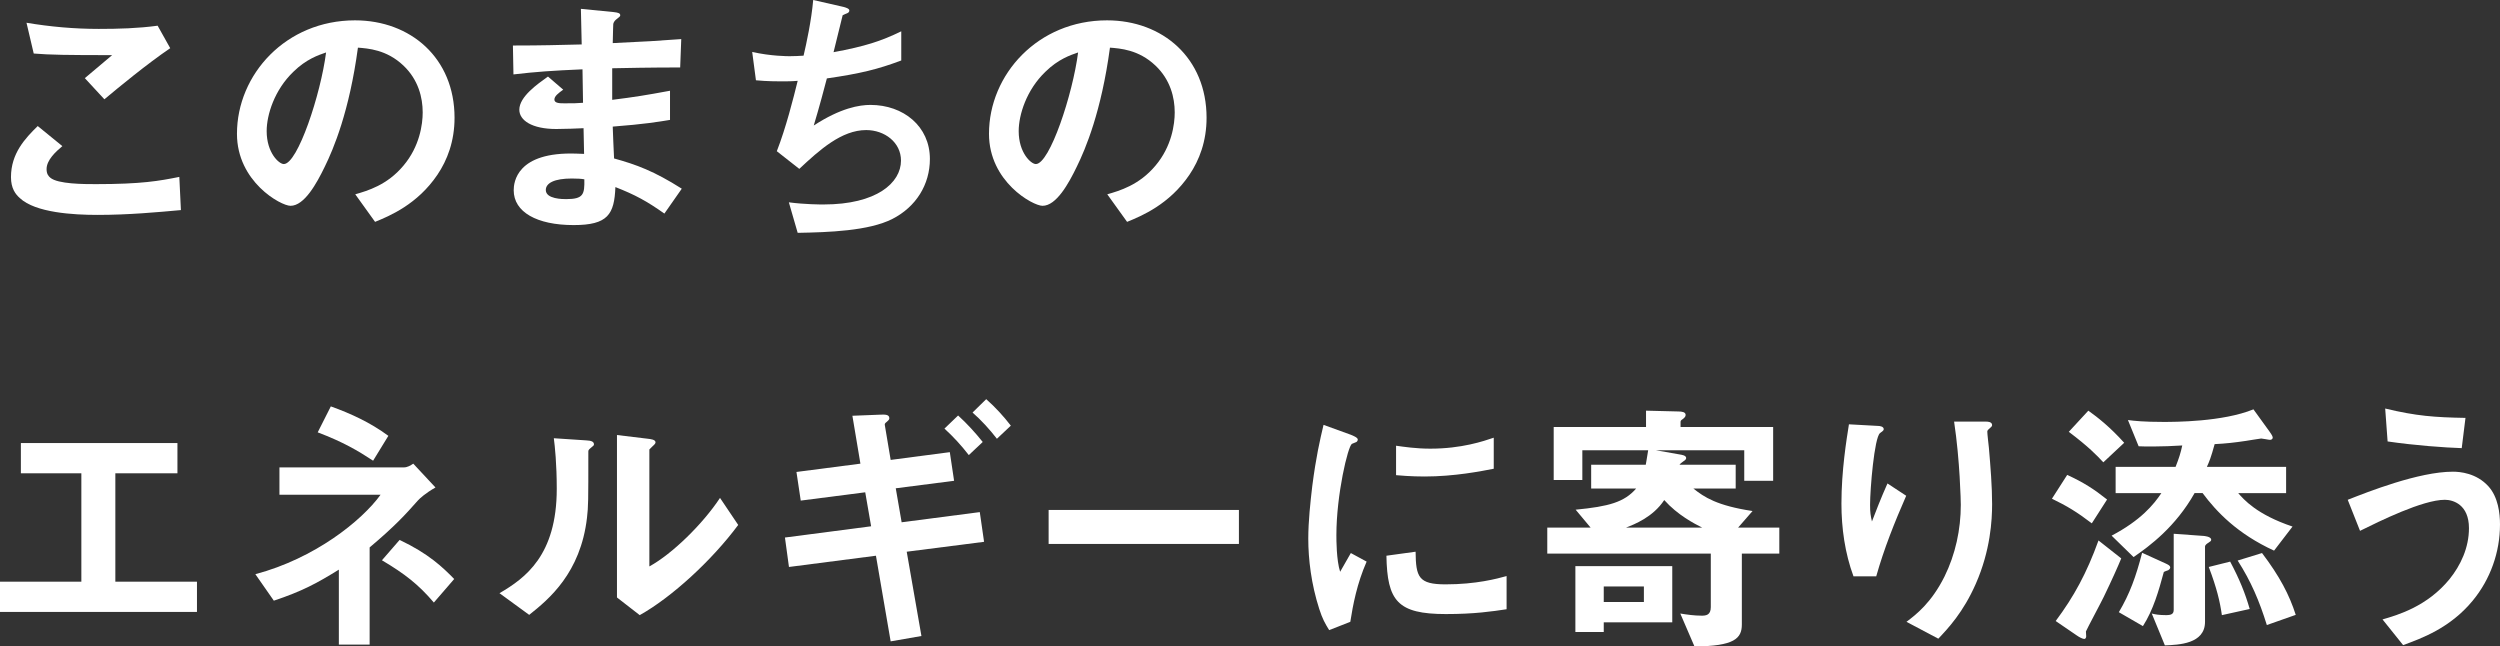
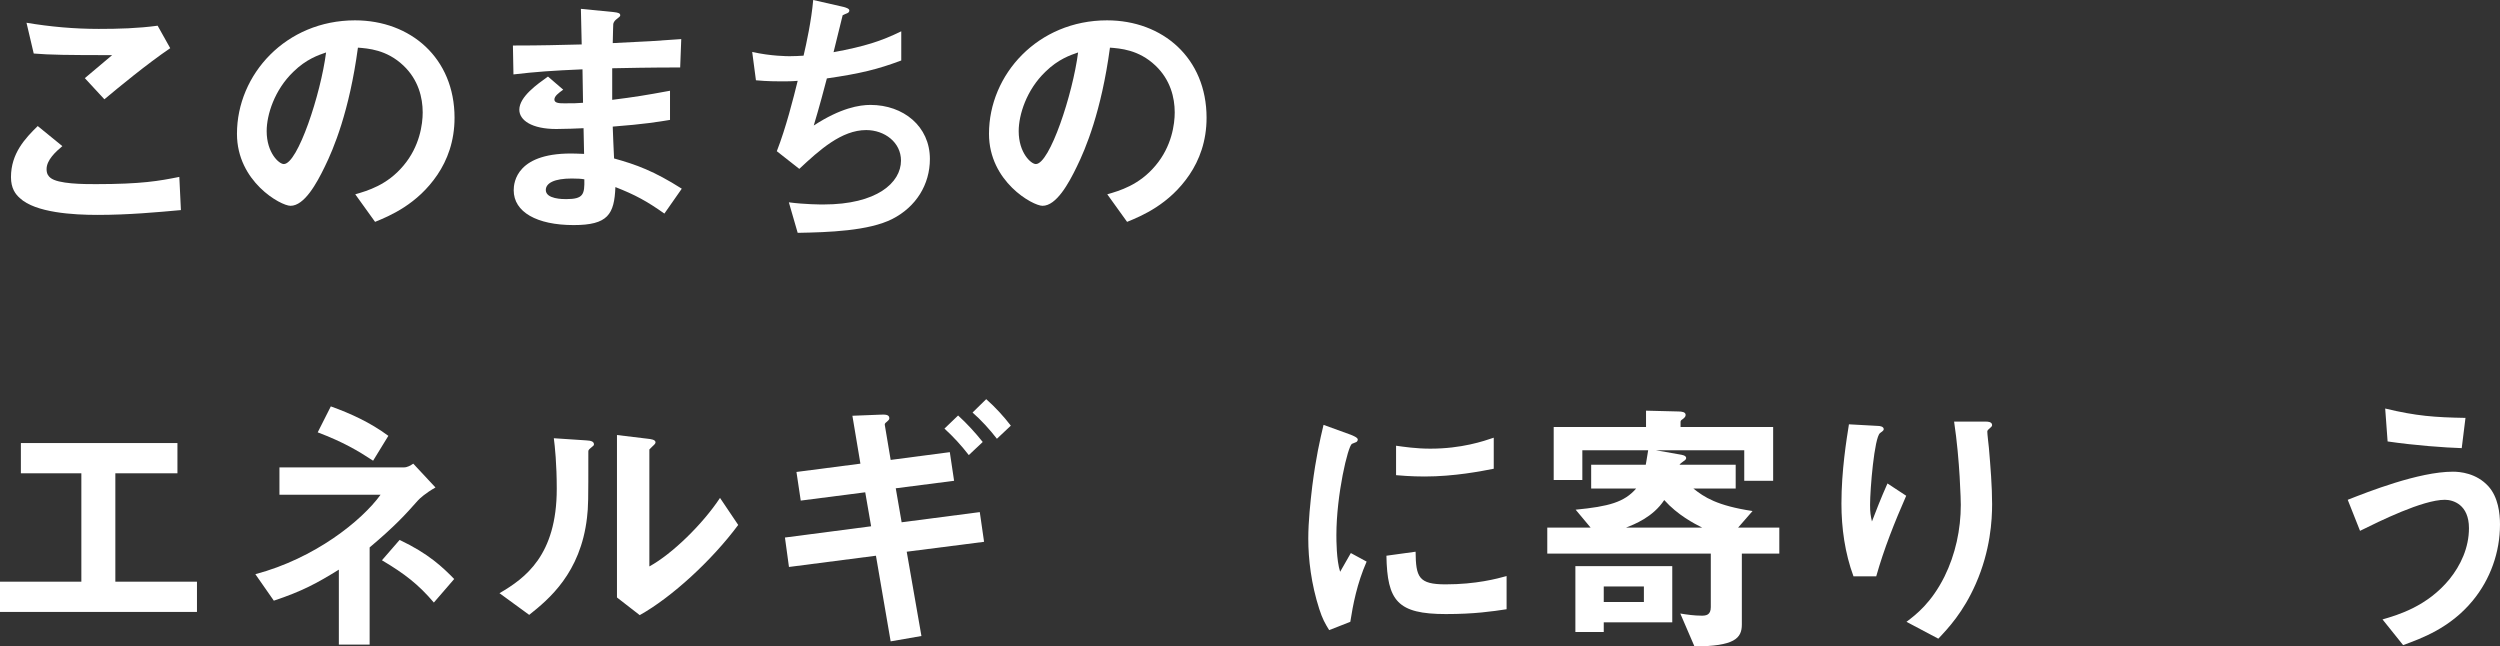
<svg xmlns="http://www.w3.org/2000/svg" id="b" width="513.707" height="132.833" viewBox="0 0 513.707 132.833">
  <rect x="0" y="0" width="513.707" height="132.833" fill="#333333" stroke="none" />
  <defs>
    <style>.d{fill:#fff;}</style>
  </defs>
  <g id="c">
    <path class="d" d="M20.018,44.159c-4.895,0-12.759-.44-15.948-3.464-.88-.77-1.814-1.98-1.814-4.29,0-4.895,2.915-7.974,5.499-10.503l5.06,4.124c-1.375,1.155-3.244,2.86-3.244,4.729,0,1.045.439,1.485.77,1.76,1.54,1.32,6.929,1.32,9.349,1.32,9.459,0,13.033-.66,17.158-1.485l.329,6.819c-4.839.44-10.778.99-17.157.99ZM21.447,20.402l-4.015-4.344,5.609-4.729c-9.129,0-12.868-.055-16.112-.33l-1.485-6.324c4.895.825,9.844,1.265,14.849,1.265,4.014,0,8.083-.11,12.098-.66l2.585,4.62c-4.84,3.299-10.504,7.974-13.528,10.503Z" />
    <path class="d" d="M89.881,35.91c-4.124,6.104-9.843,8.469-12.812,9.679l-4.069-5.664c2.475-.715,6.544-1.87,9.898-5.884,3.354-3.959,3.959-8.524,3.959-10.943,0-3.025-.88-6.709-3.959-9.624-3.465-3.299-7.314-3.52-9.349-3.685-1.76,13.088-5.005,20.788-6.819,24.472-1.65,3.409-4.18,8.029-7.039,8.029-1.979,0-10.999-4.949-10.999-14.793,0-12.208,10.064-23.317,24.252-23.317,11.438,0,20.457,7.754,20.457,20.017,0,4.839-1.484,8.689-3.52,11.713ZM60.295,14.738c-3.904,3.739-5.499,8.854-5.499,12.208,0,4.454,2.529,6.764,3.52,6.764,2.859,0,7.589-14.353,8.688-22.932-1.595.55-4.069,1.375-6.709,3.959Z" />
    <path class="d" d="M136.517,43.884c-3.575-2.53-5.994-3.85-10.064-5.444-.22,5.609-1.539,7.809-8.578,7.809-7.589,0-12.318-2.695-12.318-7.149,0-1.595.55-7.974,12.923-7.534l1.54.055-.11-5.279c-.989.055-4.015.165-5.609.165-5.059,0-7.589-1.814-7.589-3.959,0-2.695,3.74-5.279,5.885-6.819l3.135,2.695c-.99.715-1.815,1.32-1.815,2.035,0,.77,1.155.77,2.09.77,1.814,0,2.53,0,3.795-.11l-.11-6.874c-6.324.275-9.459.495-14.188,1.045l-.109-5.939c6.269,0,9.238-.11,14.133-.22l-.165-7.314,6.709.66c1.045.11,1.375.275,1.375.66,0,.22-.109.275-.715.77-.22.165-.604.495-.715.99,0,.055-.055,1.1-.11,3.959,7.039-.33,8.909-.44,14.078-.825l-.22,5.83c-6.104,0-11.219.11-13.968.165v6.489c4.784-.604,6.819-.935,11.878-1.87v5.994c-2.364.385-5.279.88-11.769,1.375.11,2.75.11,3.299.275,6.544,4.564,1.265,8.194,2.585,13.913,6.214l-3.574,5.114ZM117.489,36.68c-3.575,0-5.335.935-5.335,2.365,0,1.87,3.52,1.87,4.18,1.87,3.574,0,3.795-.99,3.739-4.069-.604-.11-1.319-.165-2.584-.165Z" />
    <path class="d" d="M183.377,44.984c-4.839,2.475-13.143,2.75-19.467,2.86l-1.815-6.269c3.354.44,6.489.44,7.149.44,10.889,0,15.893-4.455,15.893-9.019,0-3.739-3.354-6.269-7.148-6.269-5.06,0-9.569,4.069-13.749,7.974l-4.619-3.63c1.87-4.784,3.41-10.888,4.29-14.463-1.155.11-2.365.11-3.41.11-.495,0-2.97,0-5.169-.22l-.77-5.83c3.794.88,7.368.88,7.698.88,1.045,0,1.979-.055,2.86-.11.604-2.584,1.595-7.149,1.979-11.438l6.269,1.43c.386.11,1.155.33,1.155.715,0,.604-.715.604-1.375.99-.274,1.045-1.595,6.434-1.87,7.589,6.489-1.21,9.734-2.254,13.914-4.29v5.994c-4.84,1.815-8.414,2.695-15.288,3.685-.44,1.705-1.595,6.049-2.695,9.679,5.555-3.629,9.404-4.234,11.659-4.234,6.764,0,12.208,4.399,12.208,11.108,0,5.279-2.859,9.844-7.699,12.318Z" />
    <path class="d" d="M244.409,35.91c-4.124,6.104-9.844,8.469-12.812,9.679l-4.07-5.664c2.476-.715,6.545-1.87,9.899-5.884,3.354-3.959,3.959-8.524,3.959-10.943,0-3.025-.88-6.709-3.959-9.624-3.465-3.299-7.314-3.52-9.349-3.685-1.76,13.088-5.005,20.788-6.819,24.472-1.649,3.409-4.18,8.029-7.039,8.029-1.979,0-10.999-4.949-10.999-14.793,0-12.208,10.064-23.317,24.252-23.317,11.438,0,20.457,7.754,20.457,20.017,0,4.839-1.484,8.689-3.52,11.713ZM214.823,14.738c-3.904,3.739-5.499,8.854-5.499,12.208,0,4.454,2.529,6.764,3.52,6.764,2.859,0,7.589-14.353,8.688-22.932-1.595.55-4.069,1.375-6.709,3.959Z" />
    <path class="d" d="M0,125.74v-6.214h16.718v-22.272H4.29v-6.214h32.17v6.214h-12.758v22.272h16.772v6.214H0Z" />
    <path class="d" d="M85.851,102.863c-2.529,2.859-4.674,5.224-9.898,9.624v19.962h-6.324v-15.398c-4.51,2.805-7.589,4.455-13.363,6.379l-3.794-5.444c12.208-3.245,21.832-10.944,25.736-16.333h-20.787v-5.609h25.517c.824,0,1.375-.385,1.979-.77l4.564,4.895c-2.035,1.155-3.245,2.255-3.63,2.695ZM76.667,94.668c-3.079-2.035-6.159-3.849-11.384-5.829l2.695-5.334c4.124,1.484,8.084,3.299,11.823,6.049l-3.135,5.114ZM89.15,123.815c-3.135-3.685-5.939-5.884-10.669-8.689l3.63-4.179c5.939,2.804,8.854,5.609,11.219,8.029l-4.18,4.839Z" />
    <path class="d" d="M121.278,92.139c-.385.33-.385.44-.385.715,0,10.284,0,11.108-.275,13.528-1.319,11.383-7.863,16.772-11.878,19.962l-6.104-4.454c5.279-3.08,11.769-7.754,11.769-21.447,0-5.114-.385-8.744-.604-10.394l6.653.44c.99.055,1.595.22,1.595.825,0,.22-.109.275-.77.825ZM131.452,126.399l-4.675-3.629v-33.381l6.38.77c.494.055,1.539.165,1.539.715,0,.22-.109.385-.604.825,0,.055-.66.605-.66.66v24.032c4.729-2.584,10.999-8.744,14.519-14.078l3.739,5.554c-5.39,7.259-13.639,14.848-20.237,18.533Z" />
    <path class="d" d="M186.315,113.366l3.024,17.323-6.324,1.1-3.024-17.598-17.873,2.31-.825-6.049,17.708-2.31-1.21-6.984-13.253,1.705-.88-5.884,13.143-1.705-1.649-9.843,5.609-.22c1.1-.055,1.979-.055,1.979.715,0,.275-.109.385-.604.825-.165.11-.385.33-.33.55l1.21,7.204,12.153-1.595.88,5.884-11.988,1.54,1.21,6.984,16.058-2.09.88,6.104-15.893,2.035ZM199.073,93.514c-1.484-1.924-3.189-3.794-5.004-5.444l2.805-2.695c1.869,1.705,3.52,3.52,5.059,5.444l-2.859,2.694ZM204.848,90.159c-1.485-1.925-3.189-3.794-5.005-5.389l2.805-2.75c1.87,1.65,3.575,3.52,5.06,5.444l-2.859,2.694Z" />
-     <path class="d" d="M215.474,111.771v-6.984h39.101v6.984h-39.101Z" />
    <path class="d" d="M277.463,127.774l-4.344,1.705c-.88-1.43-1.375-2.31-2.035-4.344-1.649-5.114-2.255-10.229-2.255-14.463,0-3.52.44-7.589.825-10.833.77-5.939,1.54-9.293,2.31-12.538l5.609,2.035c.385.165,1.43.55,1.43.99,0,.11-.055.33-.275.495-.109.055-.824.33-.935.385-.825.495-3.189,10.449-3.189,18.752,0,.935,0,5.169.77,7.534.66-1.155.99-1.705,2.2-3.85l3.244,1.76c-1.979,4.509-2.805,8.854-3.354,12.374ZM297.15,126.18c-10.009,0-12.099-2.695-12.264-11.989l5.995-.825c.055,5.224.604,6.709,6.158,6.709,6.27,0,10.559-1.155,12.539-1.705v6.819c-2.915.44-6.6.99-12.429.99ZM292.751,97.913c-.439,0-2.97,0-5.884-.275v-6.049c1.595.22,4.069.604,7.039.604,6.434,0,10.943-1.54,13.033-2.254v6.379c-2.53.495-8.084,1.595-14.188,1.595Z" />
    <path class="d" d="M357.919,113.751v14.573c0,2.86-1.54,4.455-9.734,4.509l-2.914-6.764c1.375.22,2.859.44,4.399.44.88,0,1.87-.11,1.87-1.76v-10.999h-33.601v-5.334h8.908l-3.079-3.685c6.818-.66,10.009-1.54,12.428-4.344h-9.238v-4.895h11.219c.055-.44.22-1.1.494-2.97h-13.527v6.104h-5.885v-10.889h18.973v-3.354l6.599.165c.771,0,1.54.11,1.54.715,0,.33-.22.55-.55.825-.33.22-.495.33-.495.605v1.045h19.027v11.053h-5.938v-6.269h-18.147l5.004.88c.275.055,1.21.165,1.21.715,0,.275-.275.495-.55.66-.605.44-.66.495-.825.715h11.549v4.895h-8.689c2.2,1.76,4.84,3.52,12.153,4.619l-2.97,3.41h8.47v5.334h-7.699ZM329.543,127.884v1.979h-5.83v-13.528h19.908v11.548h-14.078ZM337.791,120.515h-8.248v3.189h8.248v-3.189ZM341.971,102.752c-2.31,3.52-6.159,5.004-7.864,5.665h15.674c-1.65-.825-5.06-2.585-7.81-5.665Z" />
    <path class="d" d="M385.532,118.425h-4.674c-1.76-4.784-2.475-9.898-2.475-14.958,0-6.764,1.045-13.143,1.54-16.277l5.994.33c.329,0,1.154.11,1.154.66,0,.385-.55.605-.77.825-1.155.935-2.035,11.438-2.035,14.738,0,1.595.11,2.2.385,3.409.716-1.87,1.815-4.729,3.19-7.809l3.849,2.529c-2.364,5.39-4.563,10.889-6.159,16.553ZM405.99,119.965c-2.585,5.884-5.72,9.184-7.699,11.273l-6.544-3.464c1.979-1.485,5.114-3.905,7.809-9.294,2.255-4.564,3.354-9.679,3.354-14.738,0-.605-.165-9.074-1.375-17.103h6.654c.165,0,1.155,0,1.155.715,0,.495-.99.825-.99,1.32s.275,2.805.33,3.354c.33,3.85.66,7.919.66,11.549,0,3.299-.33,9.514-3.354,16.388Z" />
-     <path class="d" d="M429.831,107.537c-3.025-2.31-5.114-3.575-8.194-5.06l3.135-4.894c3.354,1.54,5.499,2.915,8.194,5.059l-3.135,4.895ZM432.306,122.605c-.55,1.155-3.41,6.489-3.685,7.149,0,.11.055.825.055.99,0,.22-.11.55-.385.55-.33,0-.99-.33-1.54-.715l-4.344-2.97c3.739-5.004,6.379-9.844,8.799-16.553l4.674,3.685c-.604,1.485-1.925,4.454-3.574,7.864ZM432.195,94.999c-1.375-1.485-3.024-3.189-7.094-6.269l4.015-4.344c1.925,1.375,4.454,3.354,7.369,6.599l-4.29,4.014ZM467.28,113.146c-7.533-3.464-11.823-7.974-14.683-11.823h-1.649c-3.904,6.929-9.239,10.889-12.539,13.144l-4.509-4.399c6.049-3.19,8.634-6.379,10.229-8.744h-9.403v-5.389h12.318c.715-1.815,1.044-2.86,1.374-4.399-4.069.275-8.139.22-8.964.165l-2.199-5.389c1.265.165,3.244.385,7.259.385,2.31,0,12.208,0,18.532-2.585l3.3,4.564c.55.77.66,1.045.66,1.265,0,.165-.165.44-.55.44-.275,0-1.54-.275-1.814-.275,0,0-2.97.44-3.19.495-2.199.33-4.124.55-6.379.66-.77,2.805-1.1,3.574-1.595,4.674h16.278v5.389h-9.844c1.154,1.32,3.794,4.399,11.163,6.874l-3.795,4.949ZM445.559,117.161c-.165.055-.825.275-.935.385-1.045,3.85-2.145,7.754-4.29,11.109l-4.949-2.86c2.255-3.794,3.52-7.314,4.784-12.208l4.84,2.199c.33.165.935.385.935.825,0,.275-.274.44-.385.55ZM453.753,111.551c-.275.165-.66.44-.66.77v15.453c0,4.564-5.444,4.729-8.249,4.839l-2.694-6.544c.604.165,1.484.33,2.914.33,1.1,0,1.595-.22,1.595-1.1v-15.618l6.104.44c.055,0,1.595.11,1.595.77,0,.275-.11.33-.604.66ZM456.558,126.399c-.386-2.75-1.045-5.554-2.695-9.898l4.399-1.1c1.925,3.629,3.08,6.489,4.015,9.734l-5.719,1.265ZM465.796,128.434c-1.54-4.949-3.244-8.964-5.994-13.253l5.004-1.54c3.63,4.784,5.609,8.579,6.93,12.703l-5.939,2.09Z" />
    <path class="d" d="M508.098,123.43c-4.675,5.665-10.559,7.754-14.298,9.129l-4.234-5.279c3.244-.935,9.184-2.695,13.748-8.249,2.31-2.859,4.015-6.489,4.015-10.503,0-4.839-3.245-5.829-4.95-5.829-4.563,0-13.418,4.399-17.433,6.379l-2.529-6.379c4.069-1.595,14.573-5.774,21.612-5.774,1.43,0,4.839.275,7.313,3.024,1.98,2.2,2.365,5.5,2.365,7.809,0,5.719-1.979,11.273-5.609,15.673ZM505.843,92.084c-3.465-.11-9.568-.55-15.232-1.375l-.495-6.764c6.379,1.54,10.174,1.814,16.498,1.924l-.771,6.214Z" />
  </g>
</svg>